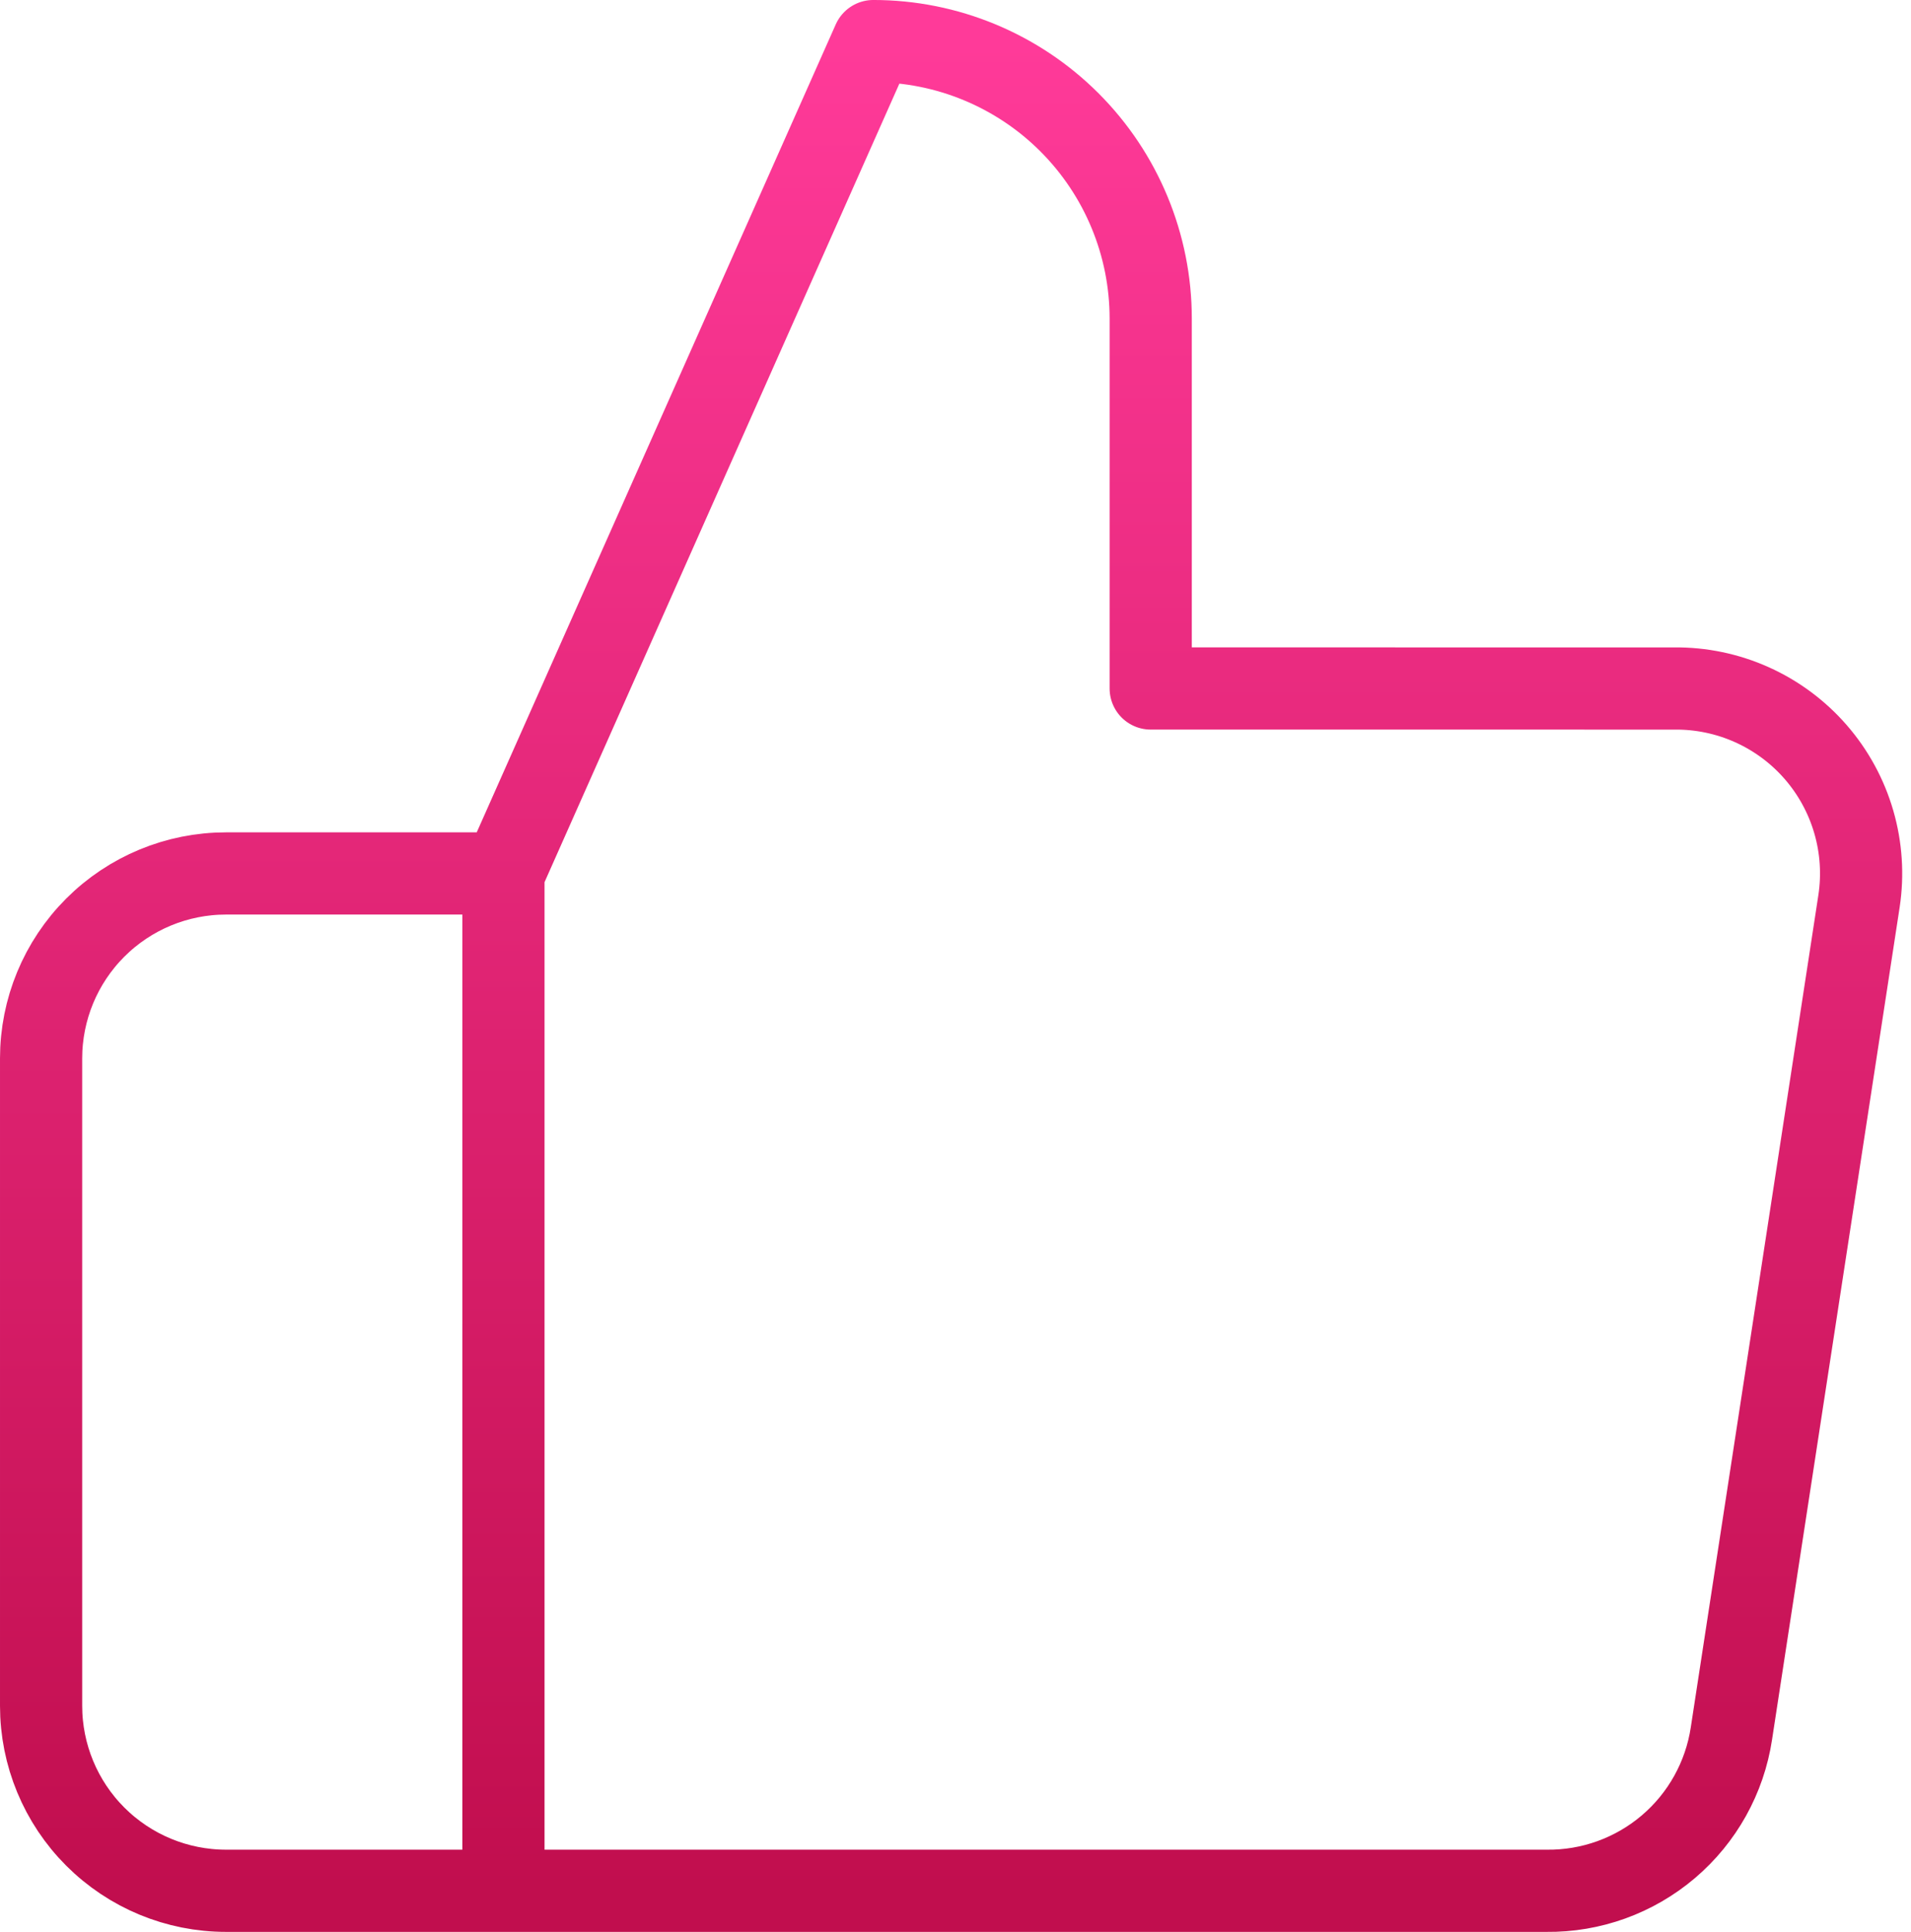
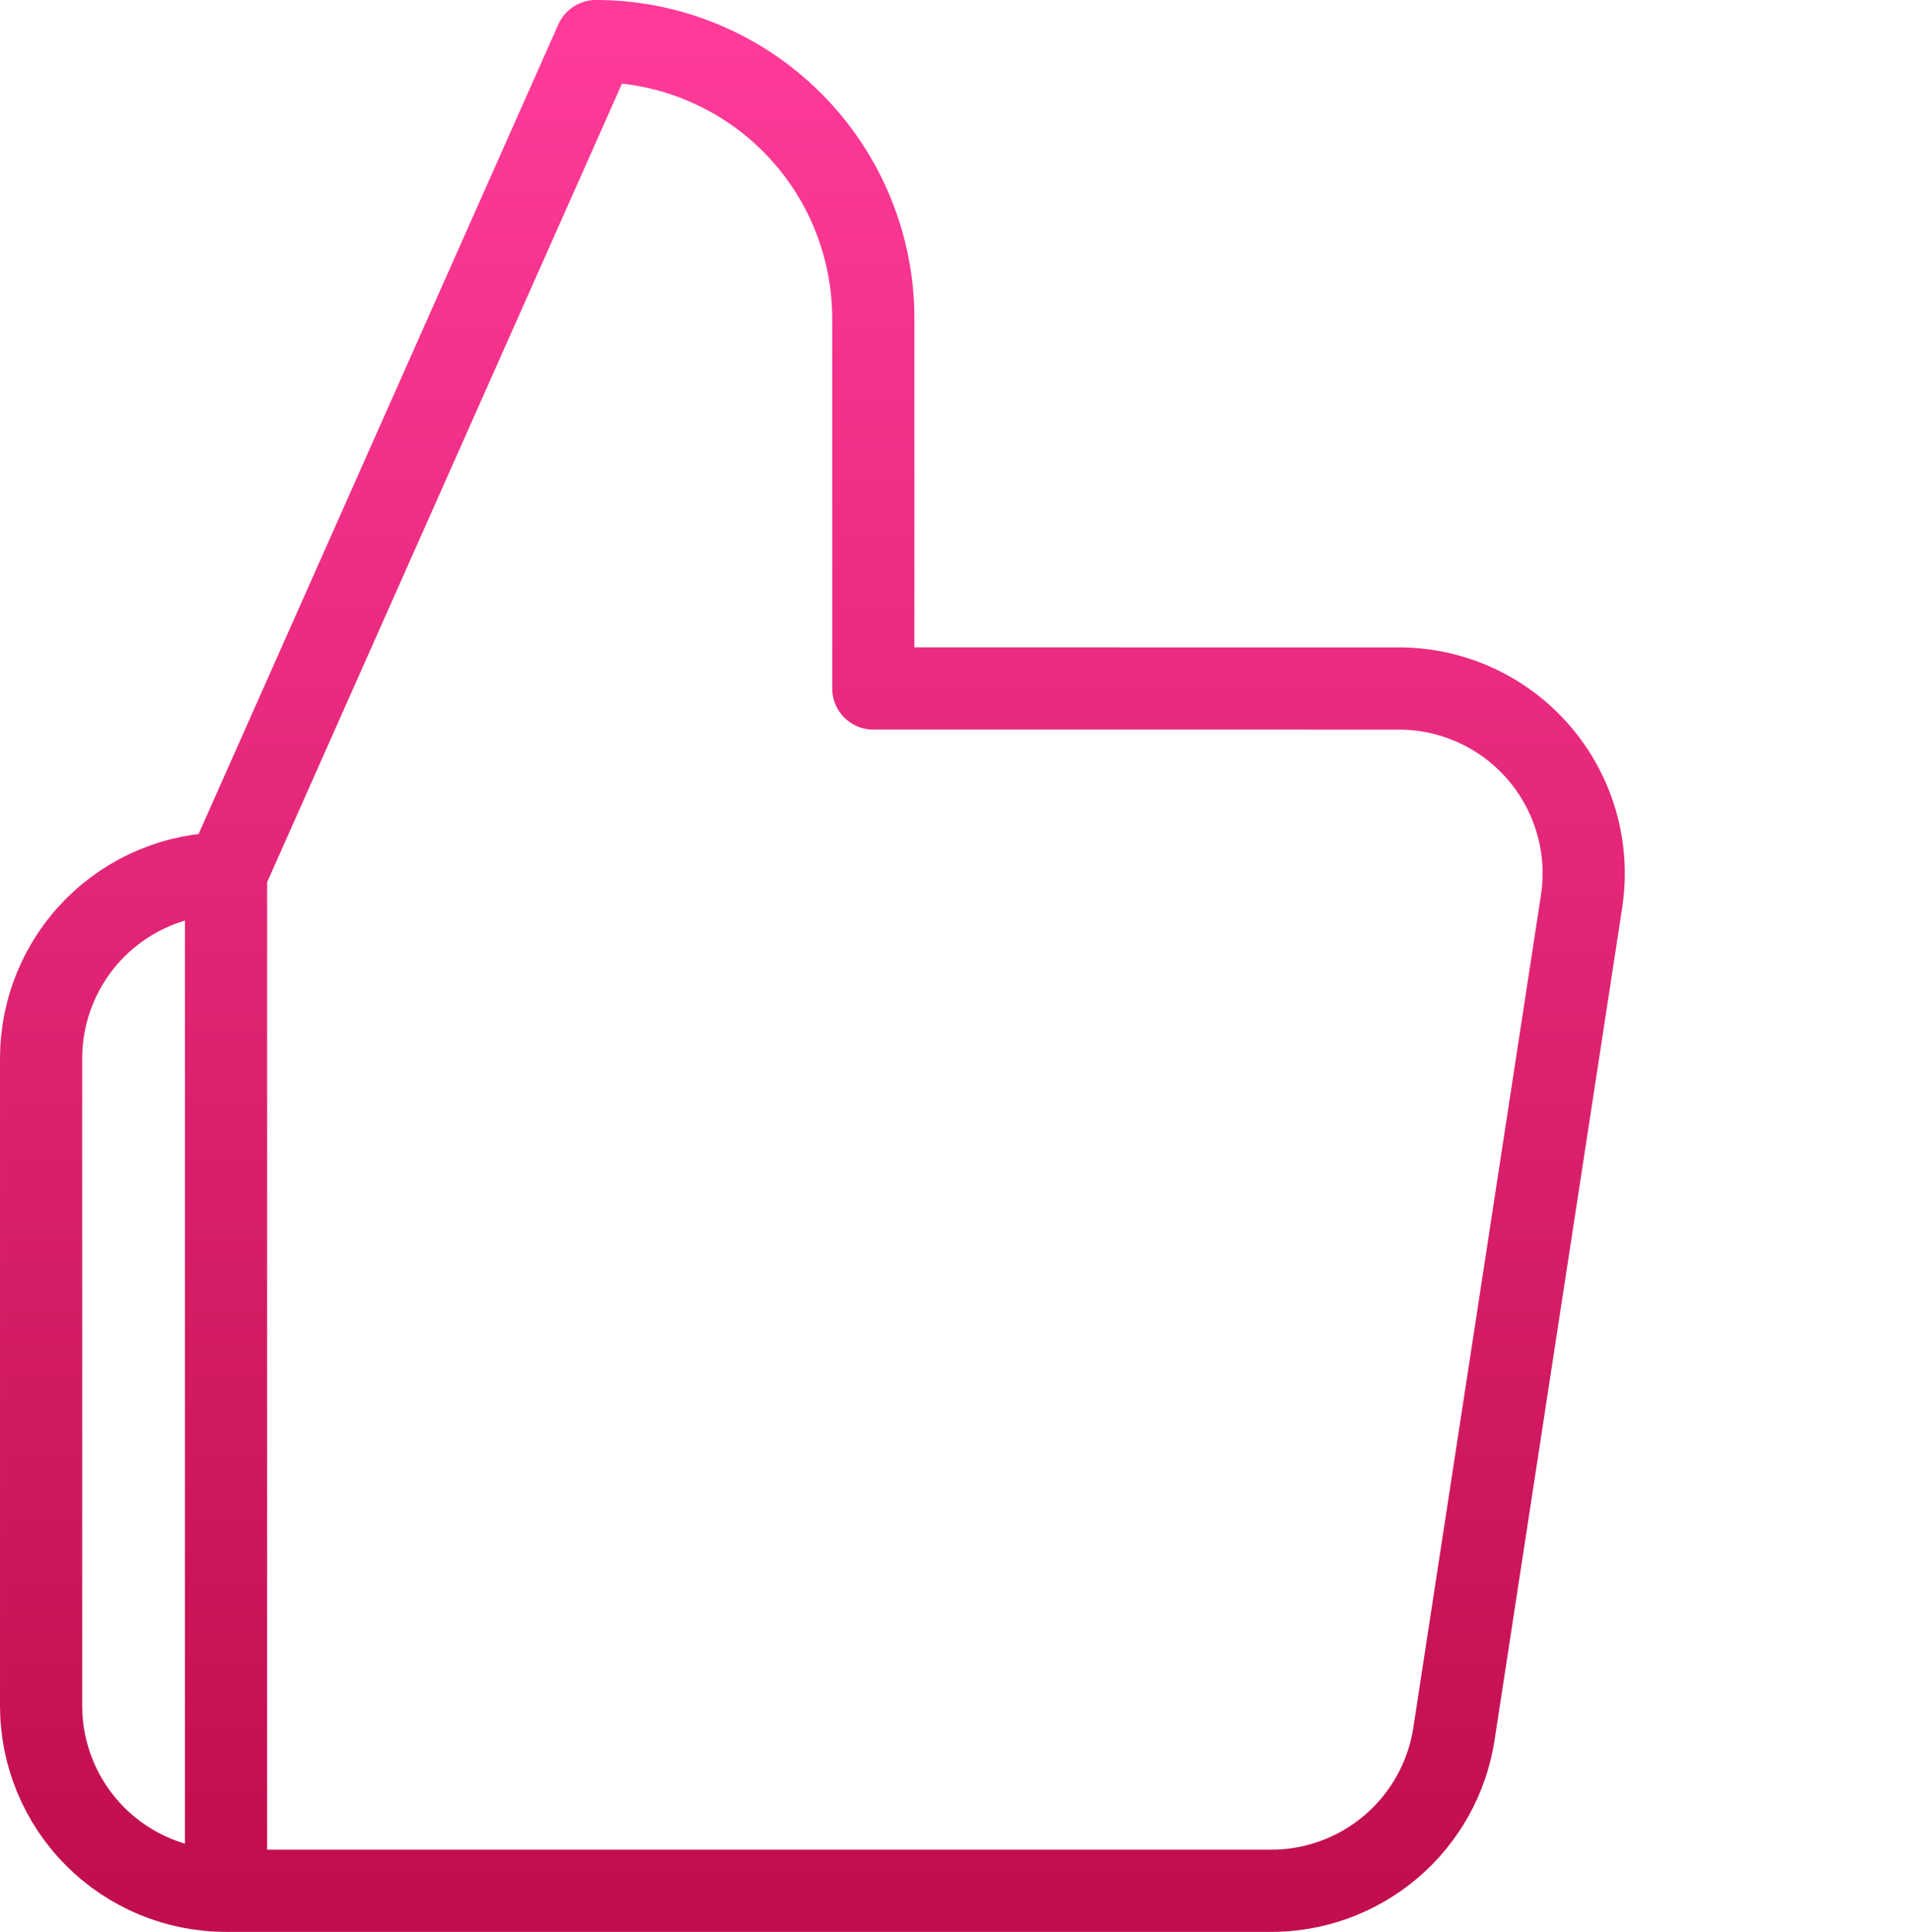
<svg xmlns="http://www.w3.org/2000/svg" fill="none" height="94" viewBox="0 0 93 94" width="93">
  <linearGradient id="a" gradientUnits="userSpaceOnUse" x1="46.286" x2="46.286" y1="2" y2="92">
    <stop offset="0" stop-color="#ff3a99" />
    <stop offset="1" stop-color="#c10e4e" />
  </linearGradient>
-   <path d="m24.5 91.999h-13.5c-2.387 0-4.676-.948-6.364-2.636-1.688-1.688-2.636-3.977-2.636-6.364v-31.5c0-2.387.948-4.676 2.636-6.364 1.688-1.688 3.977-2.636 6.364-2.636h13.5m31.5-9v-18c0-3.58-1.422-7.014-3.954-9.546-2.532-2.532-5.965-3.954-9.546-3.954l-18 40.5v49.5h50.76c2.171.025 4.277-.736 5.931-2.142 1.654-1.406 2.744-3.362 3.069-5.508l6.21-40.5c.196-1.29.109-2.607-.255-3.86-.364-1.253-.996-2.412-1.852-3.396s-1.916-1.771-3.106-2.305c-1.19-.534-2.482-.803-3.787-.788z" stroke="url(#a)" stroke-linecap="round" stroke-linejoin="round" stroke-width="4" />
+   <path d="m24.5 91.999h-13.5c-2.387 0-4.676-.948-6.364-2.636-1.688-1.688-2.636-3.977-2.636-6.364v-31.5c0-2.387.948-4.676 2.636-6.364 1.688-1.688 3.977-2.636 6.364-2.636m31.5-9v-18c0-3.58-1.422-7.014-3.954-9.546-2.532-2.532-5.965-3.954-9.546-3.954l-18 40.5v49.5h50.76c2.171.025 4.277-.736 5.931-2.142 1.654-1.406 2.744-3.362 3.069-5.508l6.21-40.5c.196-1.29.109-2.607-.255-3.86-.364-1.253-.996-2.412-1.852-3.396s-1.916-1.771-3.106-2.305c-1.19-.534-2.482-.803-3.787-.788z" stroke="url(#a)" stroke-linecap="round" stroke-linejoin="round" stroke-width="4" />
</svg>